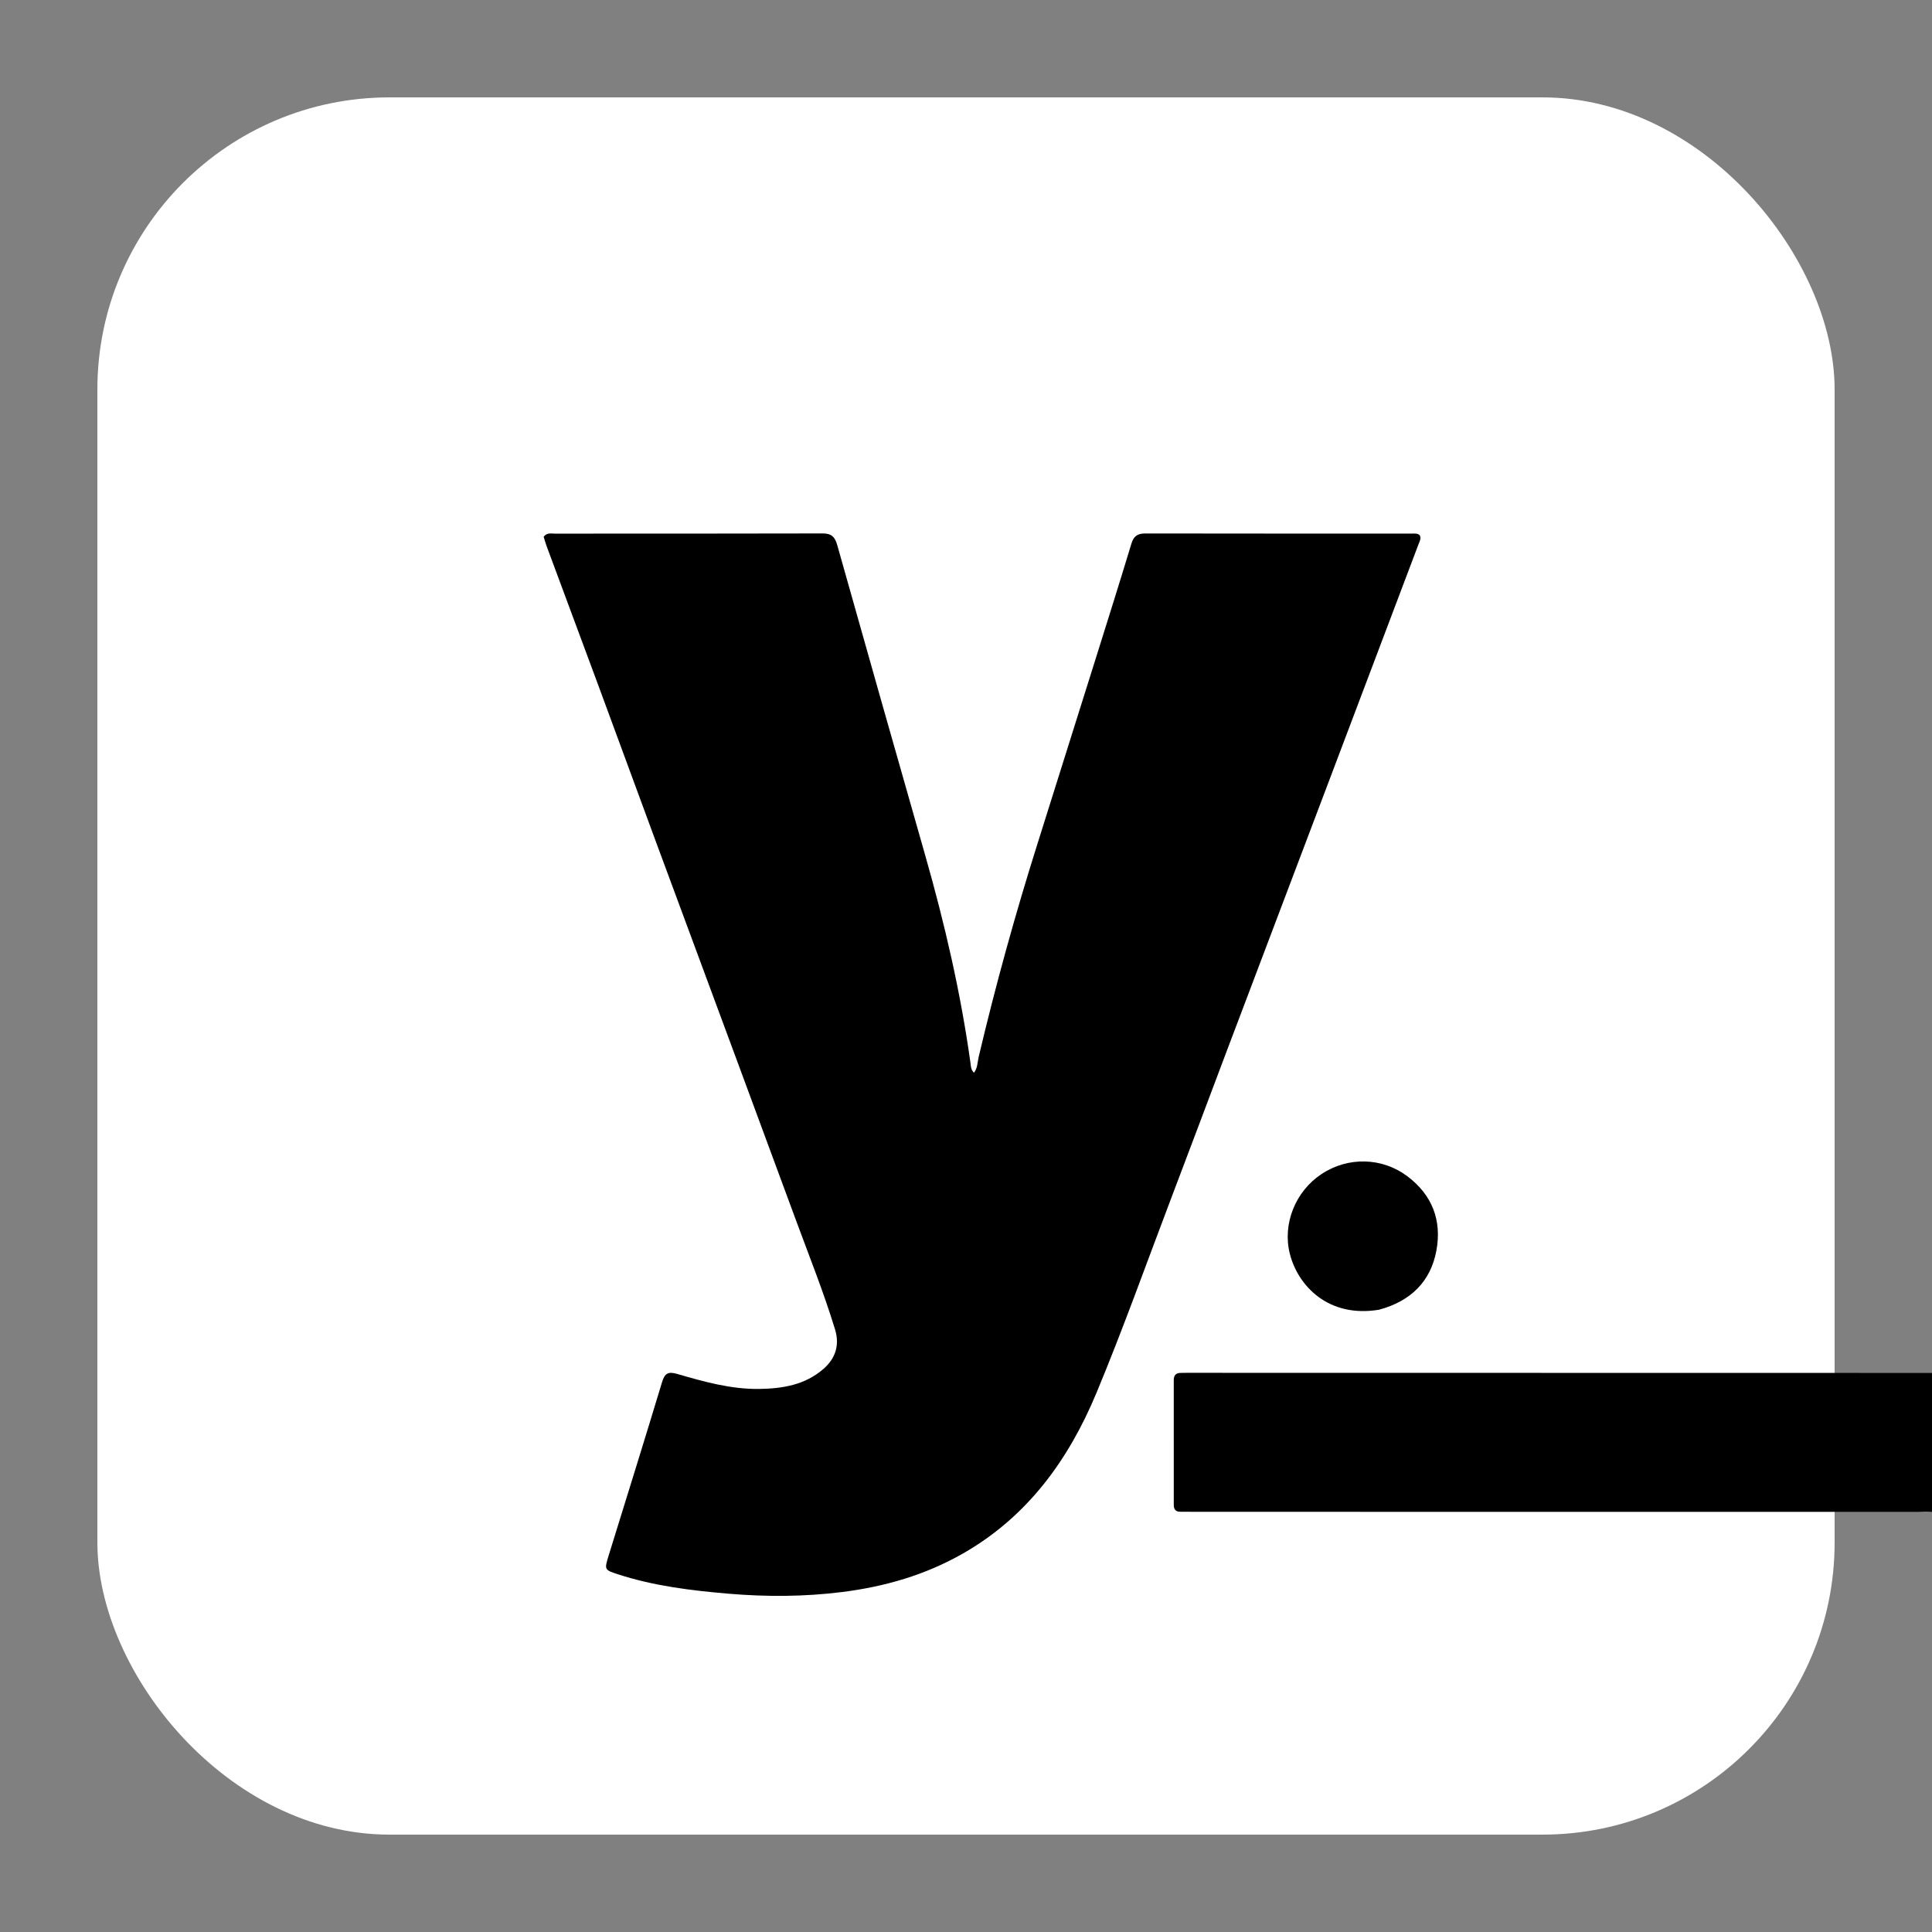
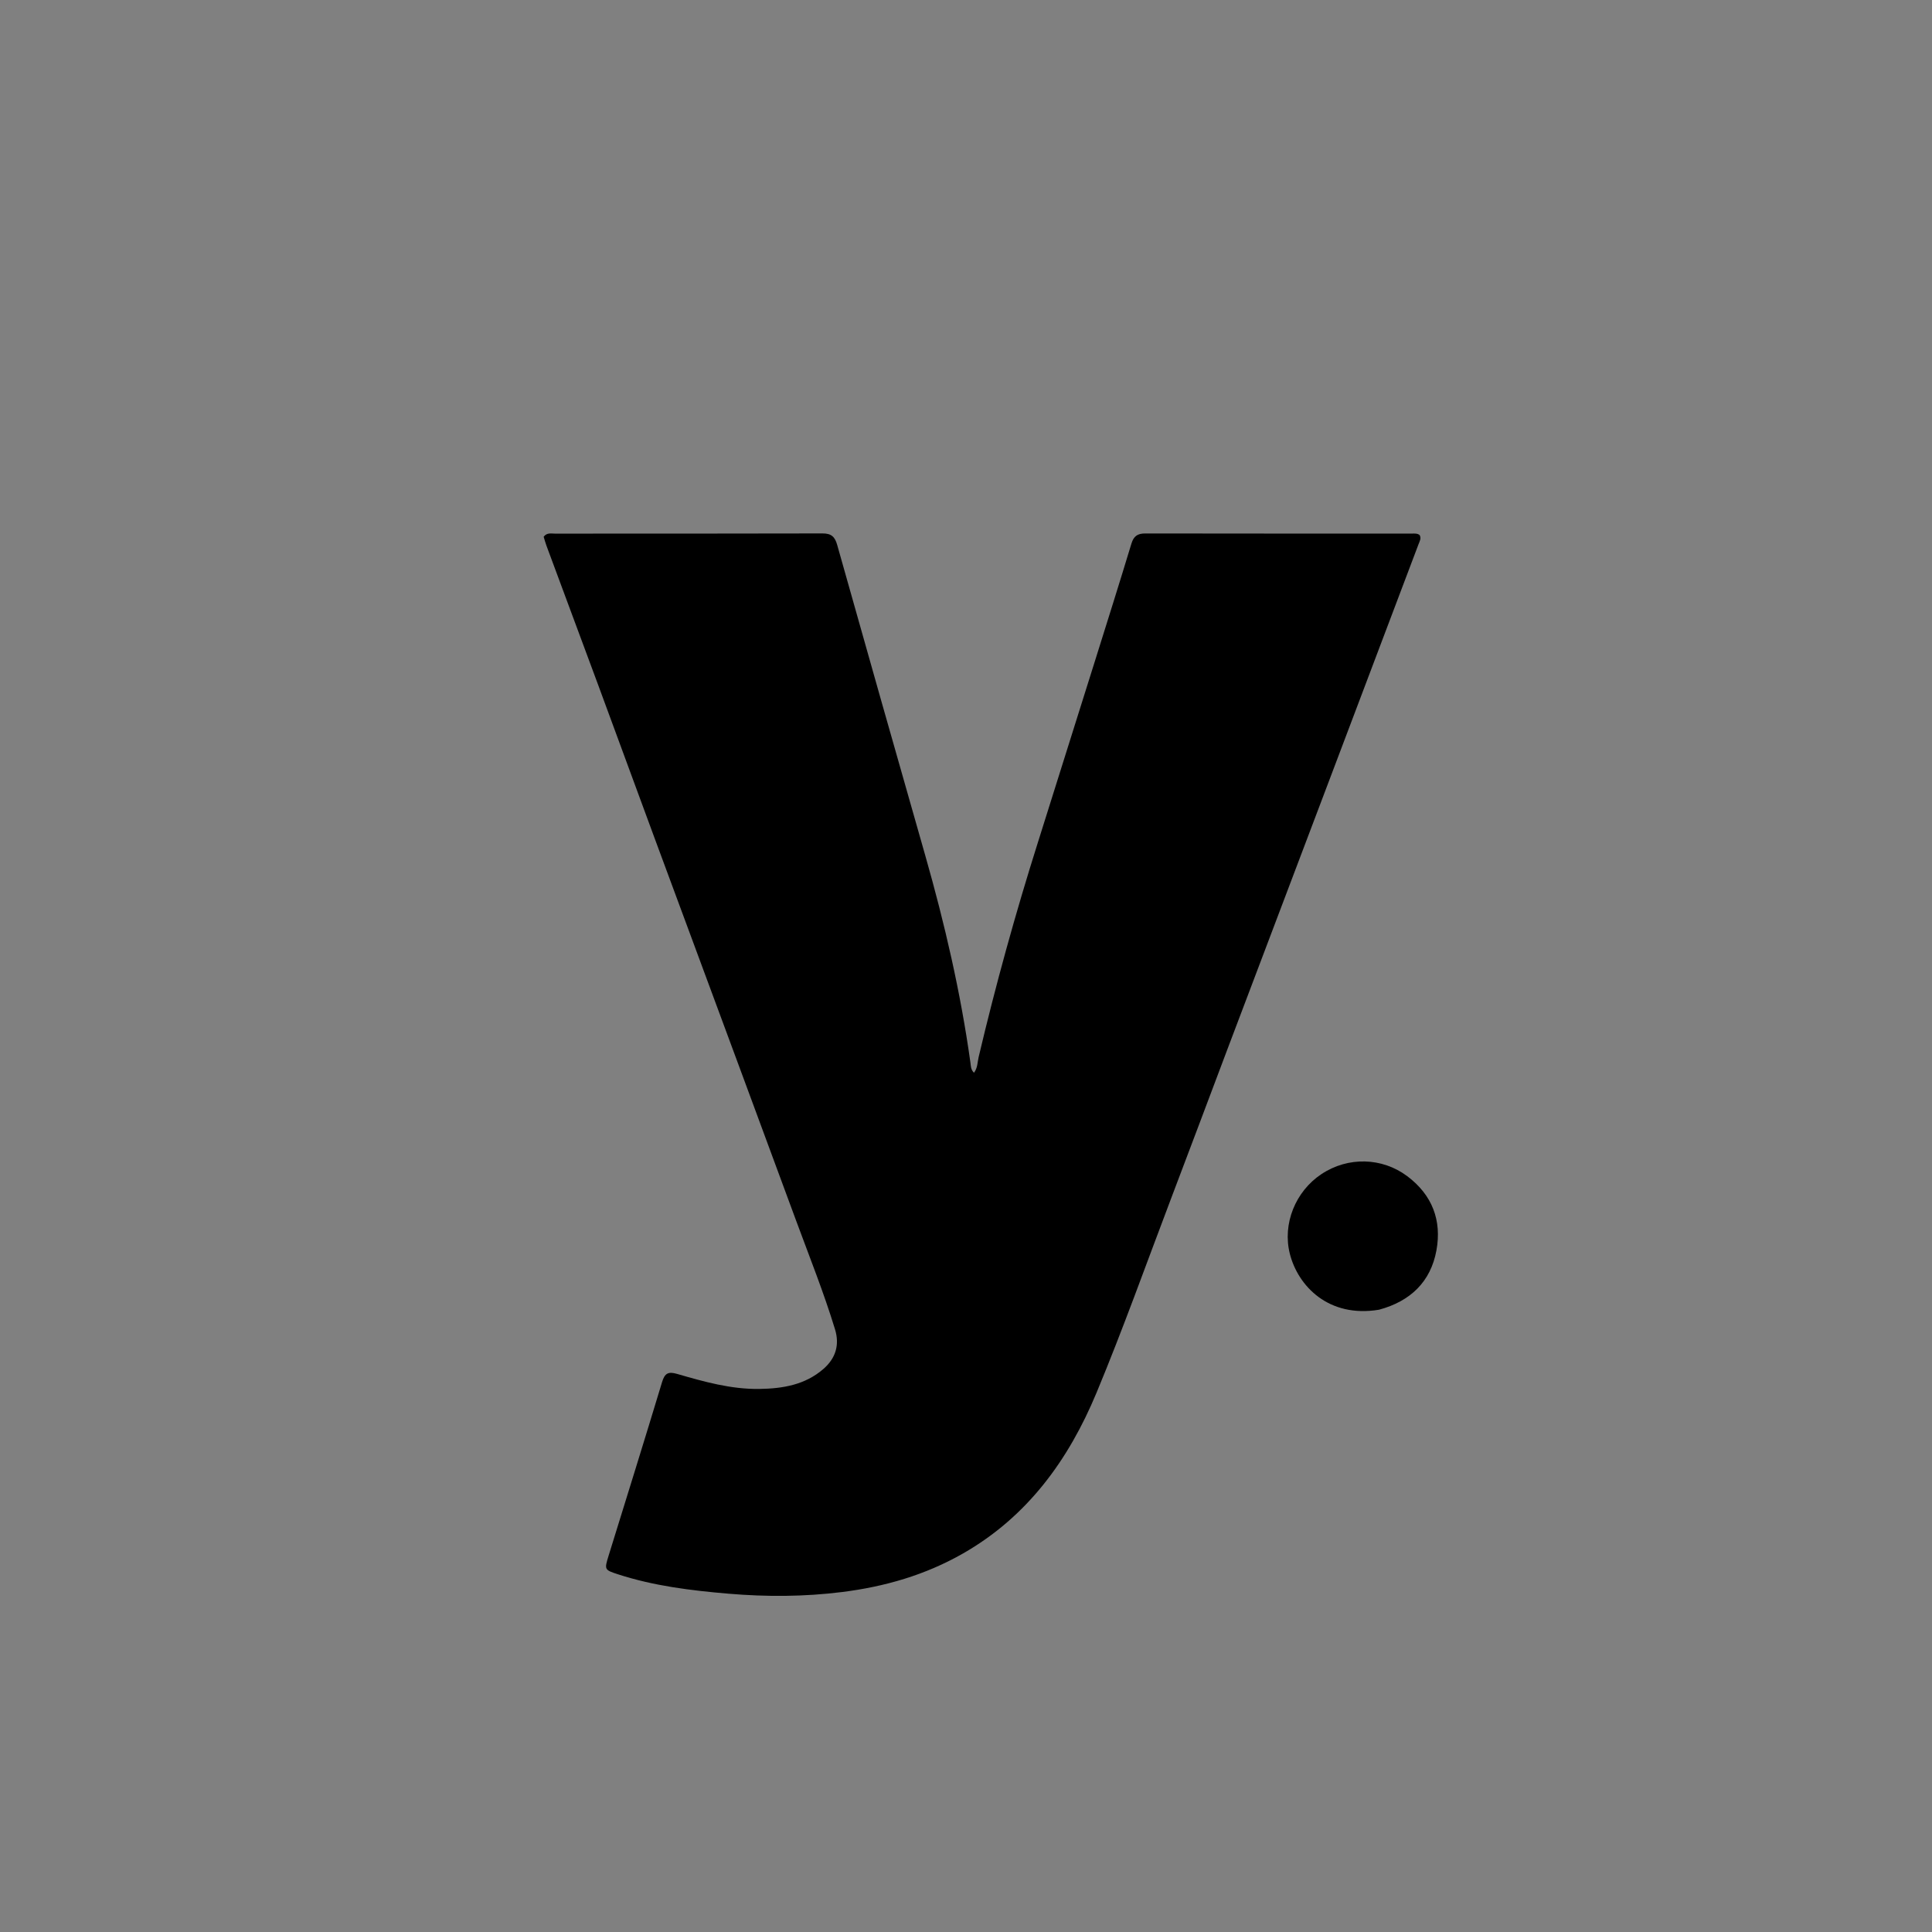
<svg xmlns="http://www.w3.org/2000/svg" version="1.1" id="Layer_1" x="0px" y="0px" width="100%" viewBox="0 0 992 992" enable-background="new 0 0 992 992" xml:space="preserve">
  <rect x="0" y="0" width="992" height="992" fill="#808080" stroke="none" />
-   <rect x="50" y="50" width="892" height="892" rx="150" ry="150" fill="#ffffff" />
-   <path fill="#000000" opacity="1" stroke="none" d=" M993,776.531  C990.282,775.833 987.411,776.286 984.604,776.285  C860.826,776.259 737.048,776.258 613.27,776.252  C610.938,776.252 608.605,776.175 606.274,776.229  C603.757,776.288 602.678,775.15 602.682,772.625  C602.713,751.301 602.71,729.977 602.678,708.654  C602.675,706.165 603.763,704.942 606.24,704.929  C607.24,704.925 608.239,704.886 609.238,704.886  C736.848,704.888 864.458,704.892 992.534,704.948  C993,728.688 993,752.375 993,776.531 z" />
  <path fill="#000000" opacity="1" stroke="none" d=" M630.141,538.969  C620.447,564.711 610.909,590.1 601.274,615.452  C588.624,648.737 576.671,682.316 562.993,715.175  C548.703,749.503 527.599,778.765 494.324,797.723  C475.031,808.715 454.315,814.68 432.429,817.431  C413.005,819.873 393.558,819.946 374.132,818.3  C354.916,816.672 335.758,814.342 317.281,808.328  C310.335,806.067 310.277,805.944 312.476,798.834  C321.671,769.105 330.96,739.405 339.951,709.615  C341.359,704.949 343.242,704.163 347.741,705.468  C361.482,709.452 375.295,713.355 389.812,713.163  C401.838,713.003 413.404,711.099 422.851,702.841  C429.044,697.427 431.205,690.601 428.748,682.554  C422.959,663.595 415.581,645.205 408.728,626.627  C398.995,600.241 389.244,573.861 379.481,547.486  C365.098,508.627 350.679,469.781 336.312,430.915  C326.506,404.385 316.791,377.821 306.984,351.291  C298.214,327.57 289.37,303.876 280.576,280.164  C280.006,278.625 279.59,277.03 279.145,275.598  C280.824,273.383 282.983,273.996 284.874,273.994  C330.7,273.962 376.527,274.03 422.353,273.896  C426.899,273.883 428.691,275.625 429.878,279.842  C444.848,333.028 459.946,386.178 475.096,439.312  C485.053,474.232 493.239,509.528 498.263,545.522  C498.502,547.232 498.399,549.165 500.1,550.808  C501.997,548.332 501.866,545.401 502.487,542.771  C511.244,505.664 521.416,468.951 532.898,432.596  C542.722,401.492 552.494,370.371 562.257,339.248  C568.535,319.235 574.846,299.231 580.926,279.157  C582.103,275.271 584.083,273.905 588.047,273.913  C633.707,274.001 679.367,273.962 725.026,273.97  C726.339,273.971 727.713,273.798 728.909,274.727  C729.887,276.401 728.94,277.885 728.361,279.416  C712.698,320.83 697.049,362.249 681.374,403.659  C664.345,448.644 647.294,493.62 630.141,538.969 z" />
  <path fill="#000000" opacity="1" stroke="none" d=" M708.077,672.482  C682.119,676.818 666.435,660.254 662.272,643.744  C658.424,628.48 665.062,611.758 678.538,602.831  C692.208,593.775 709.683,594.305 722.483,603.86  C735.459,613.546 740.361,626.7 737.536,642.078  C734.6,658.061 724.275,668.118 708.077,672.482 z" />
</svg>